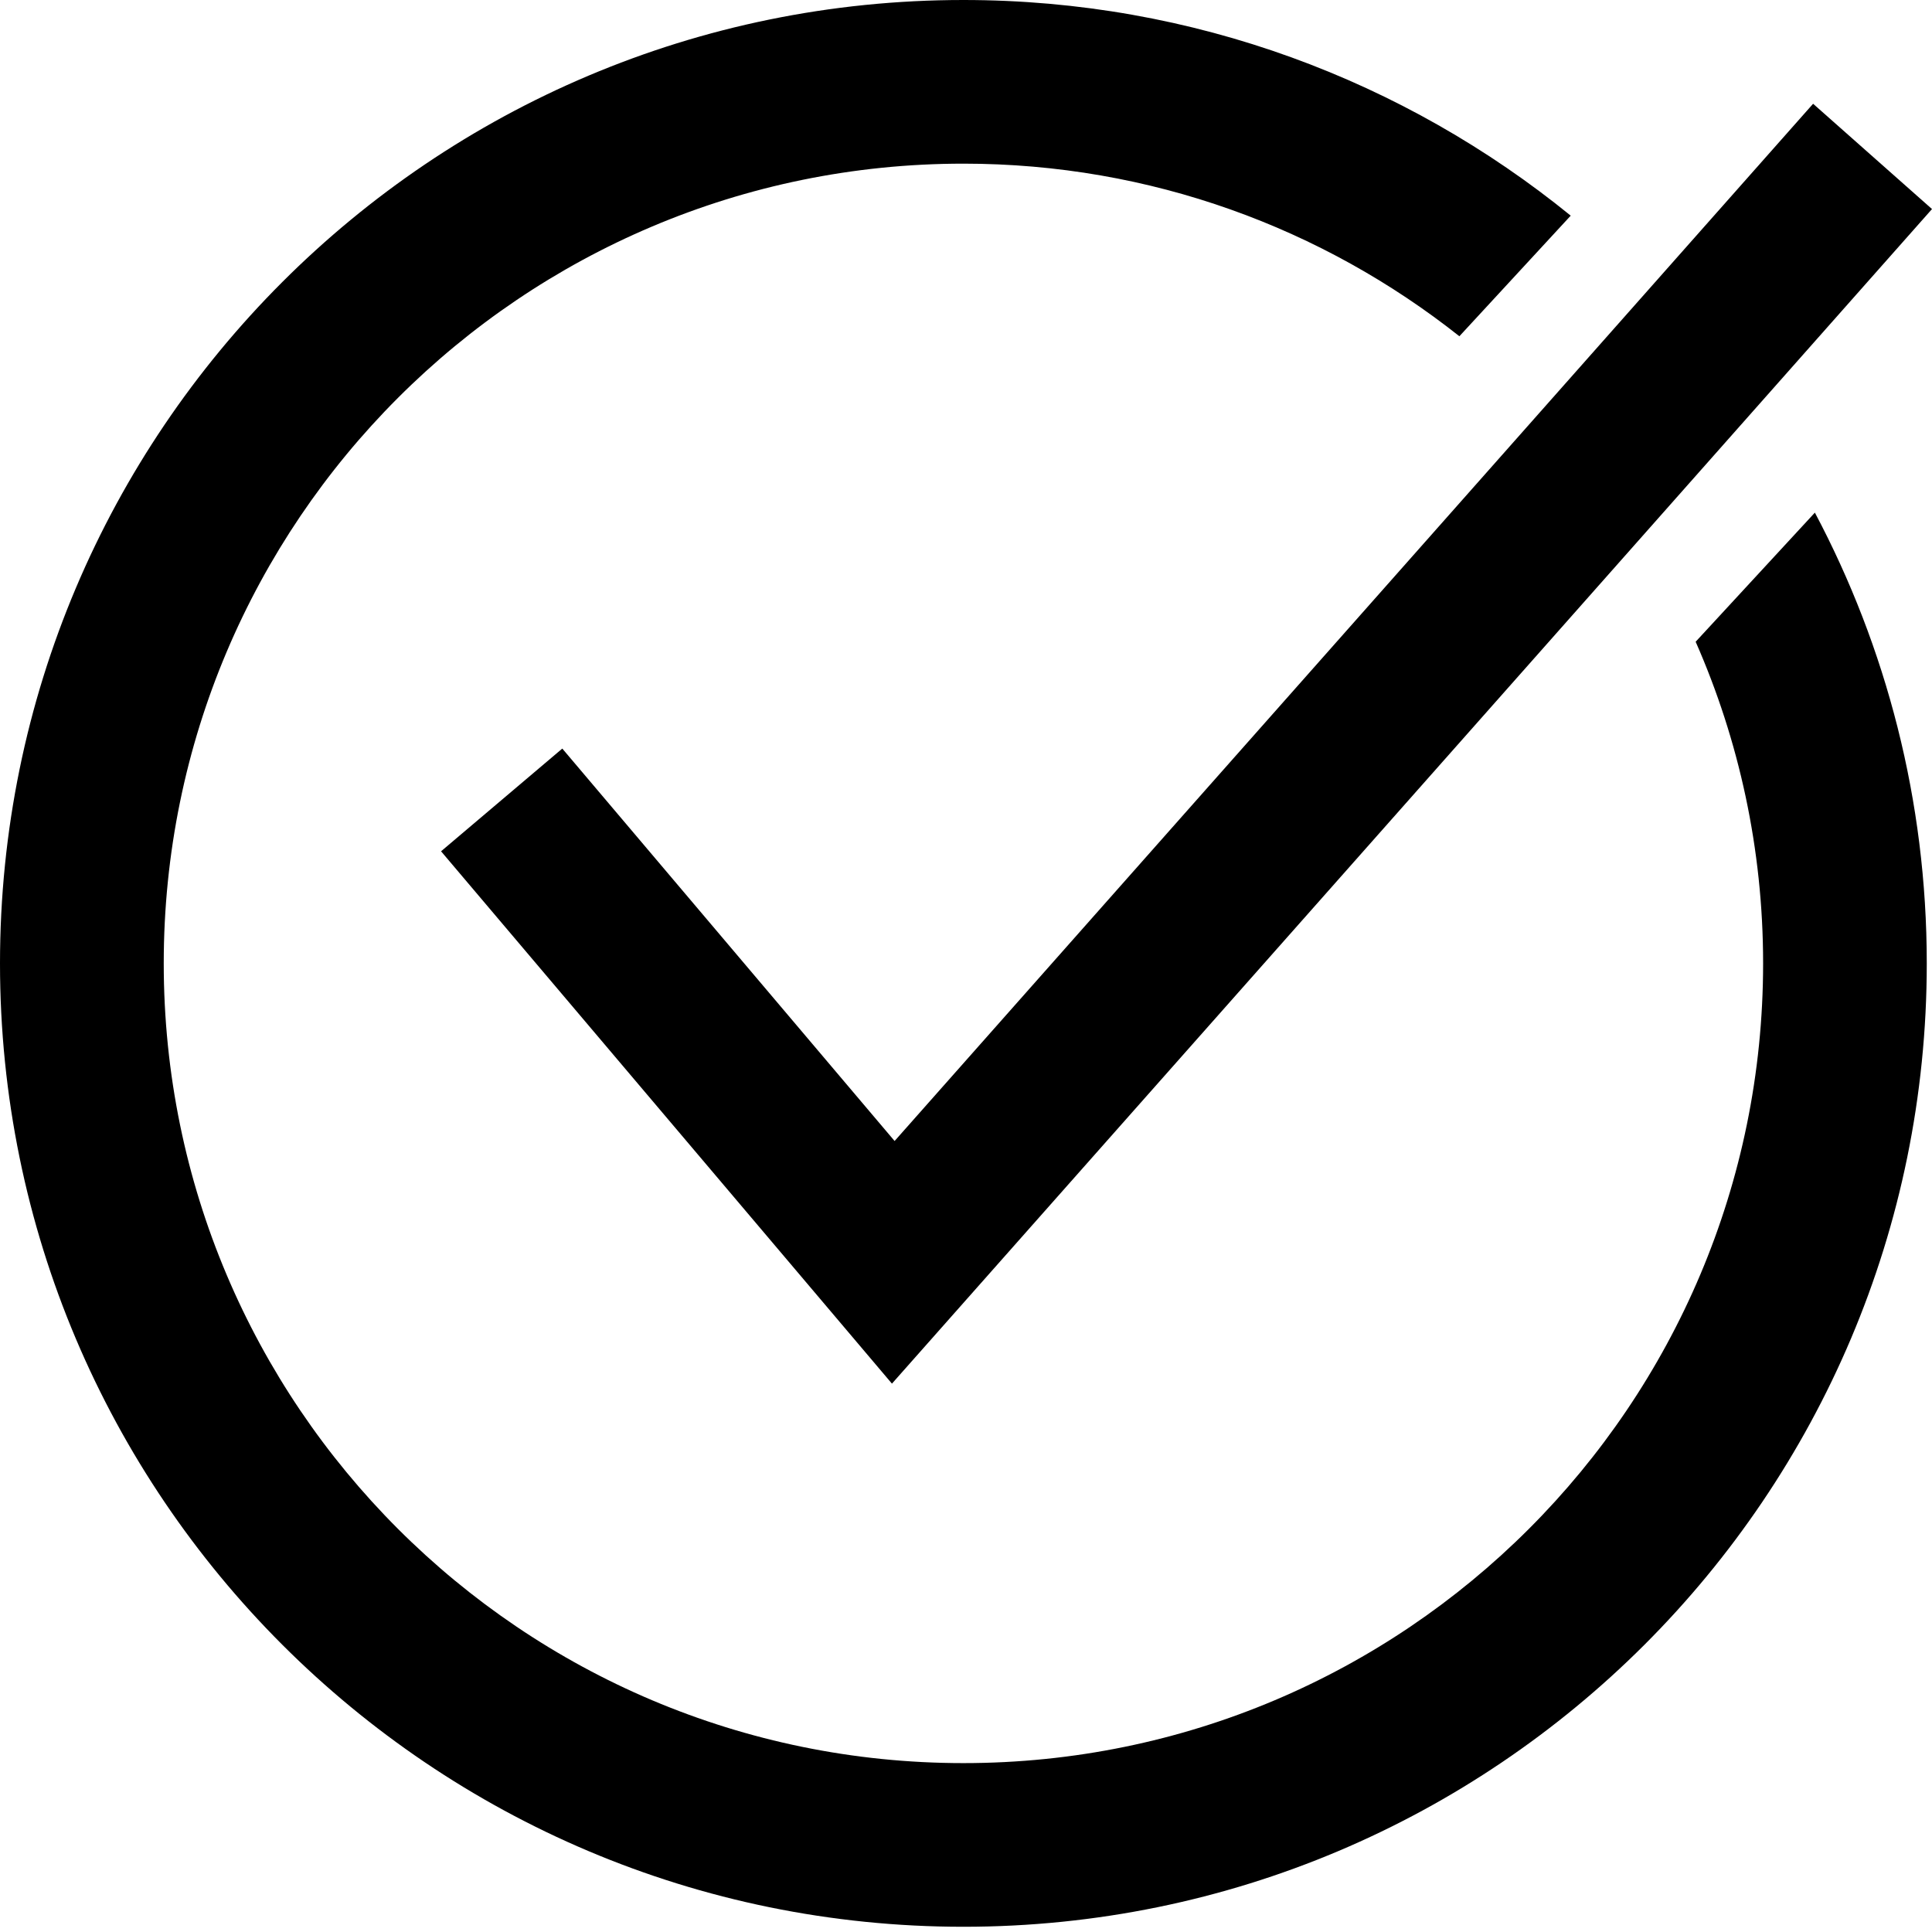
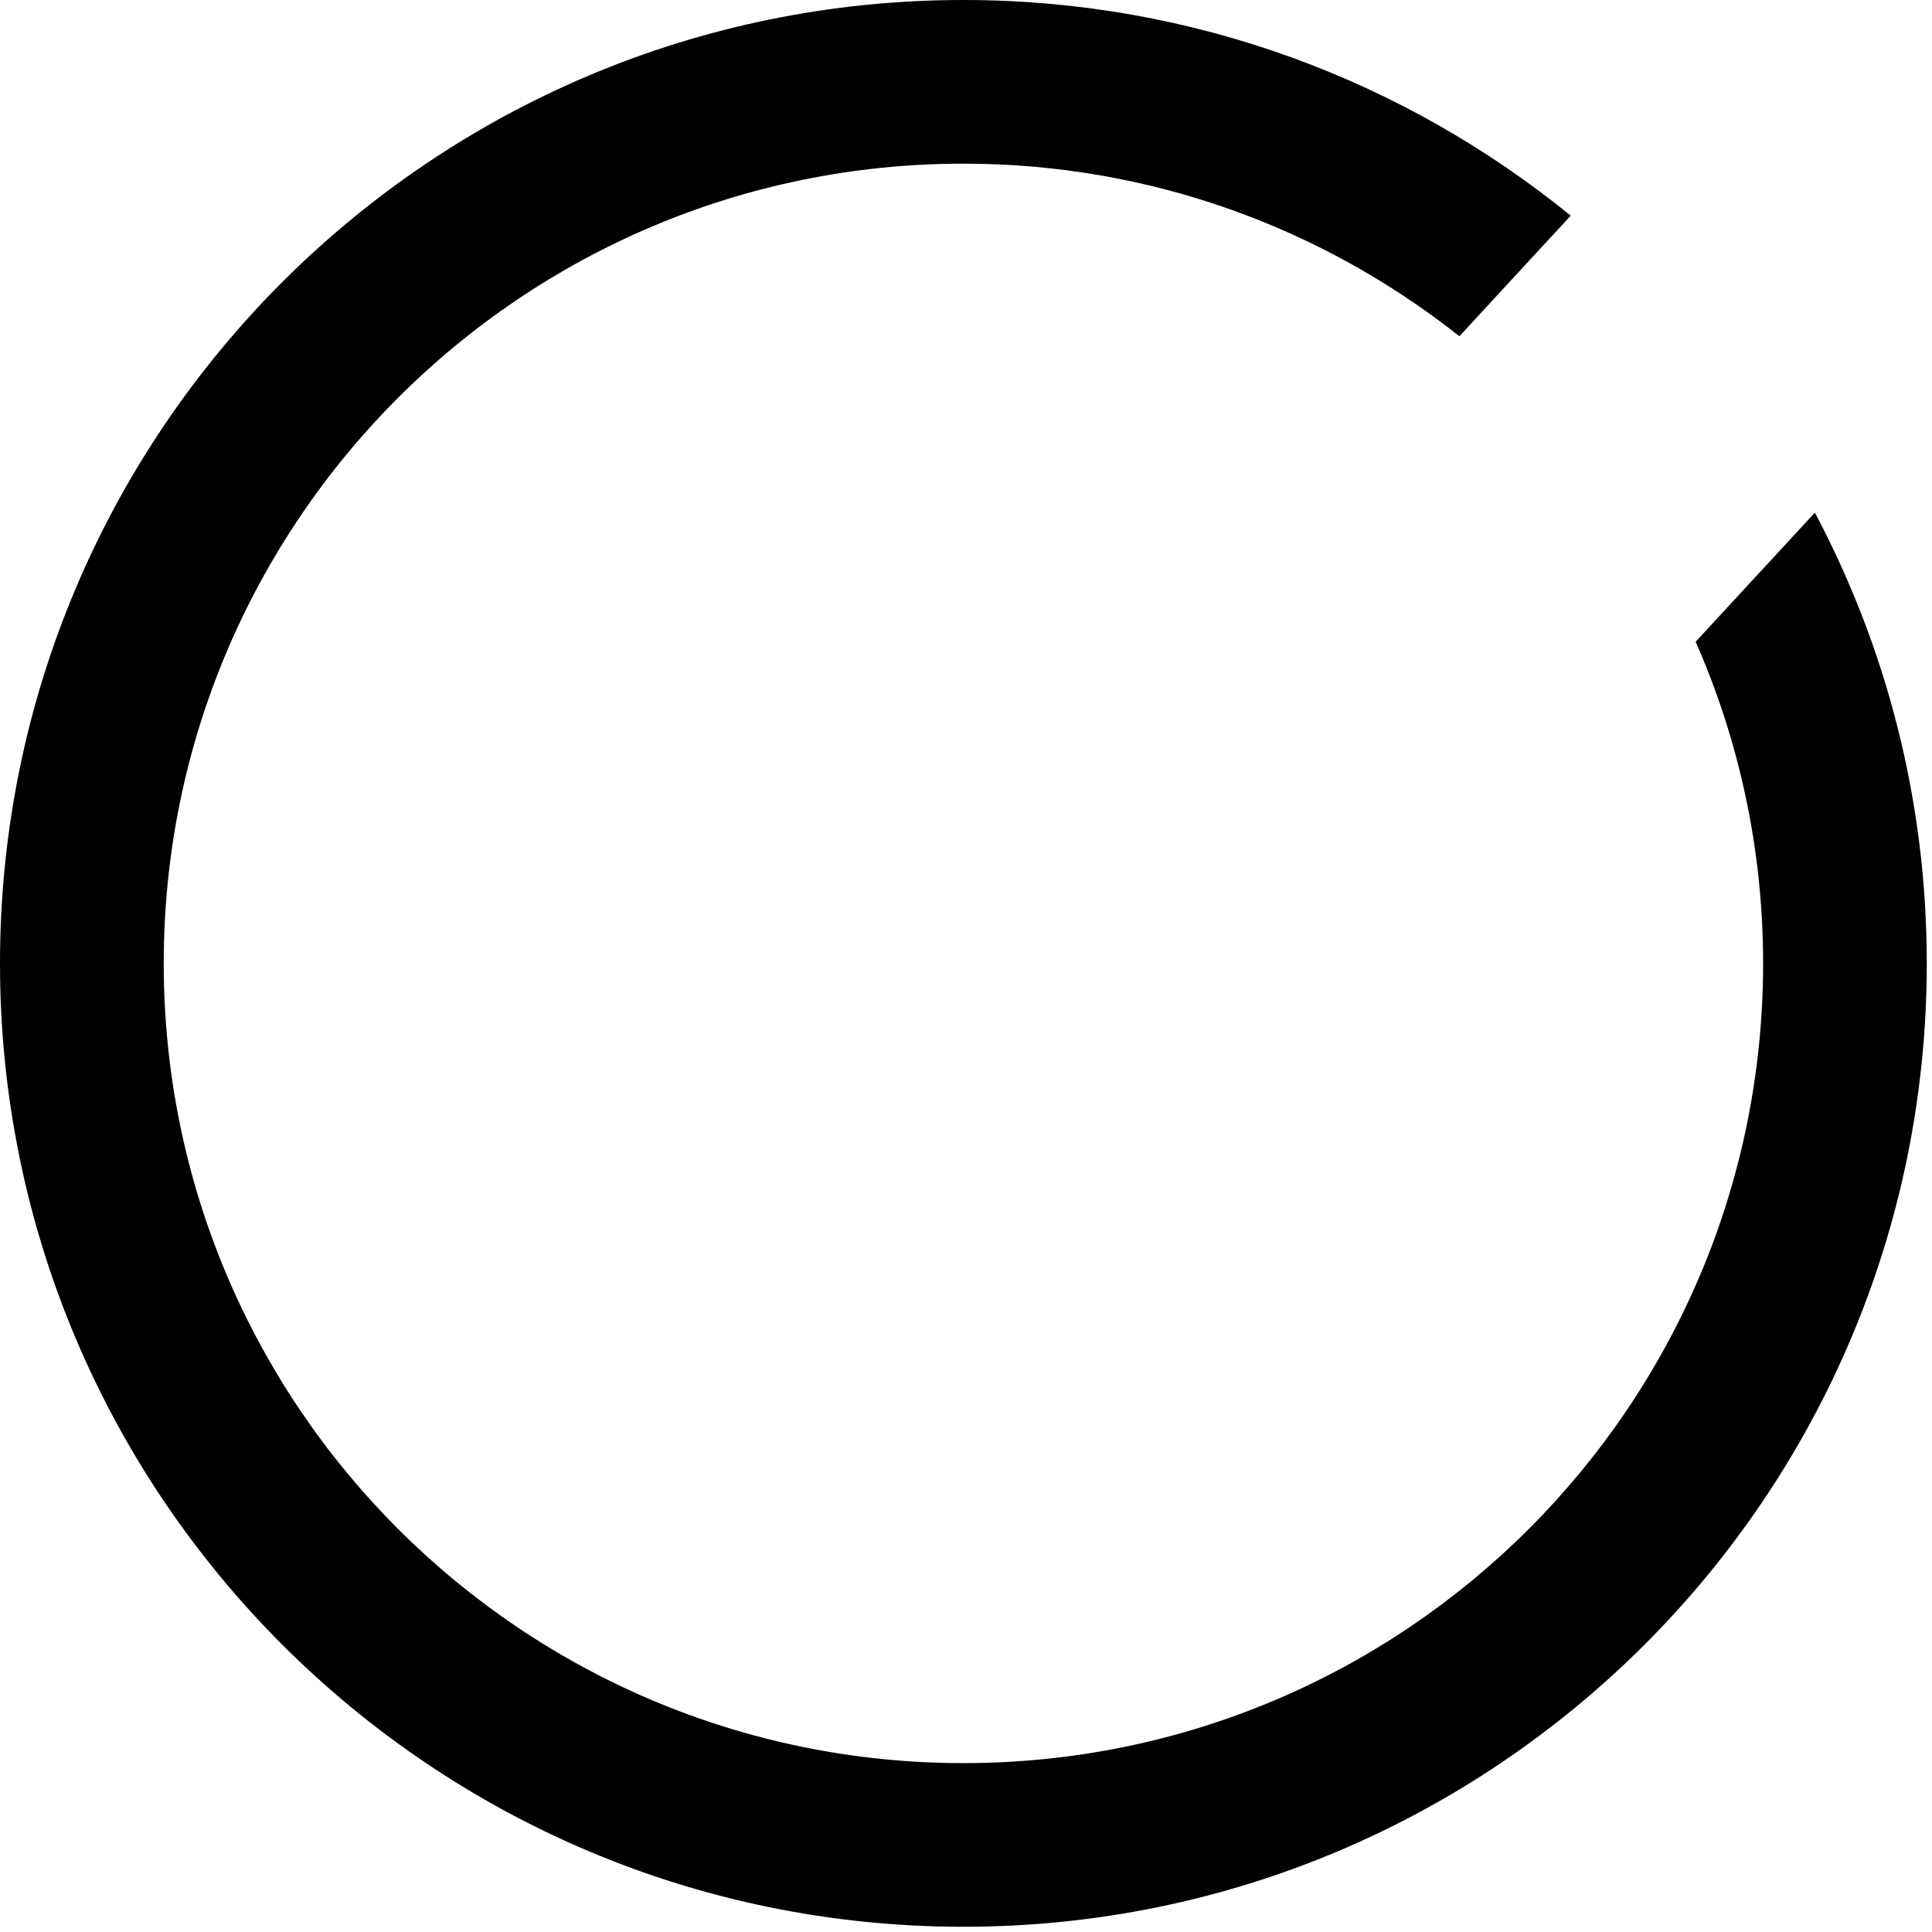
<svg xmlns="http://www.w3.org/2000/svg" width="24" height="24" viewBox="0 0 24 24" fill="none">
-   <path d="M6.985 9.299L5.479 10.575L11.08 17.188L24 2.597L22.523 1.289L11.113 14.174L6.985 9.299Z" fill="black" />
-   <path d="M21.064 7.972C21.602 9.195 21.902 10.546 21.902 11.967C21.902 17.454 17.455 21.902 11.968 21.902C6.482 21.902 2.034 17.454 2.034 11.967C2.034 6.481 6.481 2.033 11.968 2.033C14.296 2.033 16.435 2.836 18.129 4.177L19.512 2.679C17.453 1.005 14.828 0 11.968 0C5.358 0 0 5.358 0 11.968C0 18.577 5.358 23.935 11.968 23.935C18.577 23.935 23.935 18.577 23.935 11.968C23.935 9.944 23.431 8.039 22.545 6.368L21.064 7.972Z" fill="black" />
+   <path d="M21.064 7.972C21.602 9.195 21.902 10.546 21.902 11.967C21.902 17.454 17.455 21.902 11.968 21.902C6.482 21.902 2.034 17.454 2.034 11.967C2.034 6.481 6.481 2.033 11.968 2.033C14.296 2.033 16.435 2.836 18.129 4.177L19.512 2.679C17.453 1.005 14.828 0 11.968 0C5.358 0 0 5.358 0 11.968C0 18.577 5.358 23.935 11.968 23.935C18.577 23.935 23.935 18.577 23.935 11.968C23.935 9.944 23.431 8.039 22.545 6.368Z" fill="black" />
</svg>